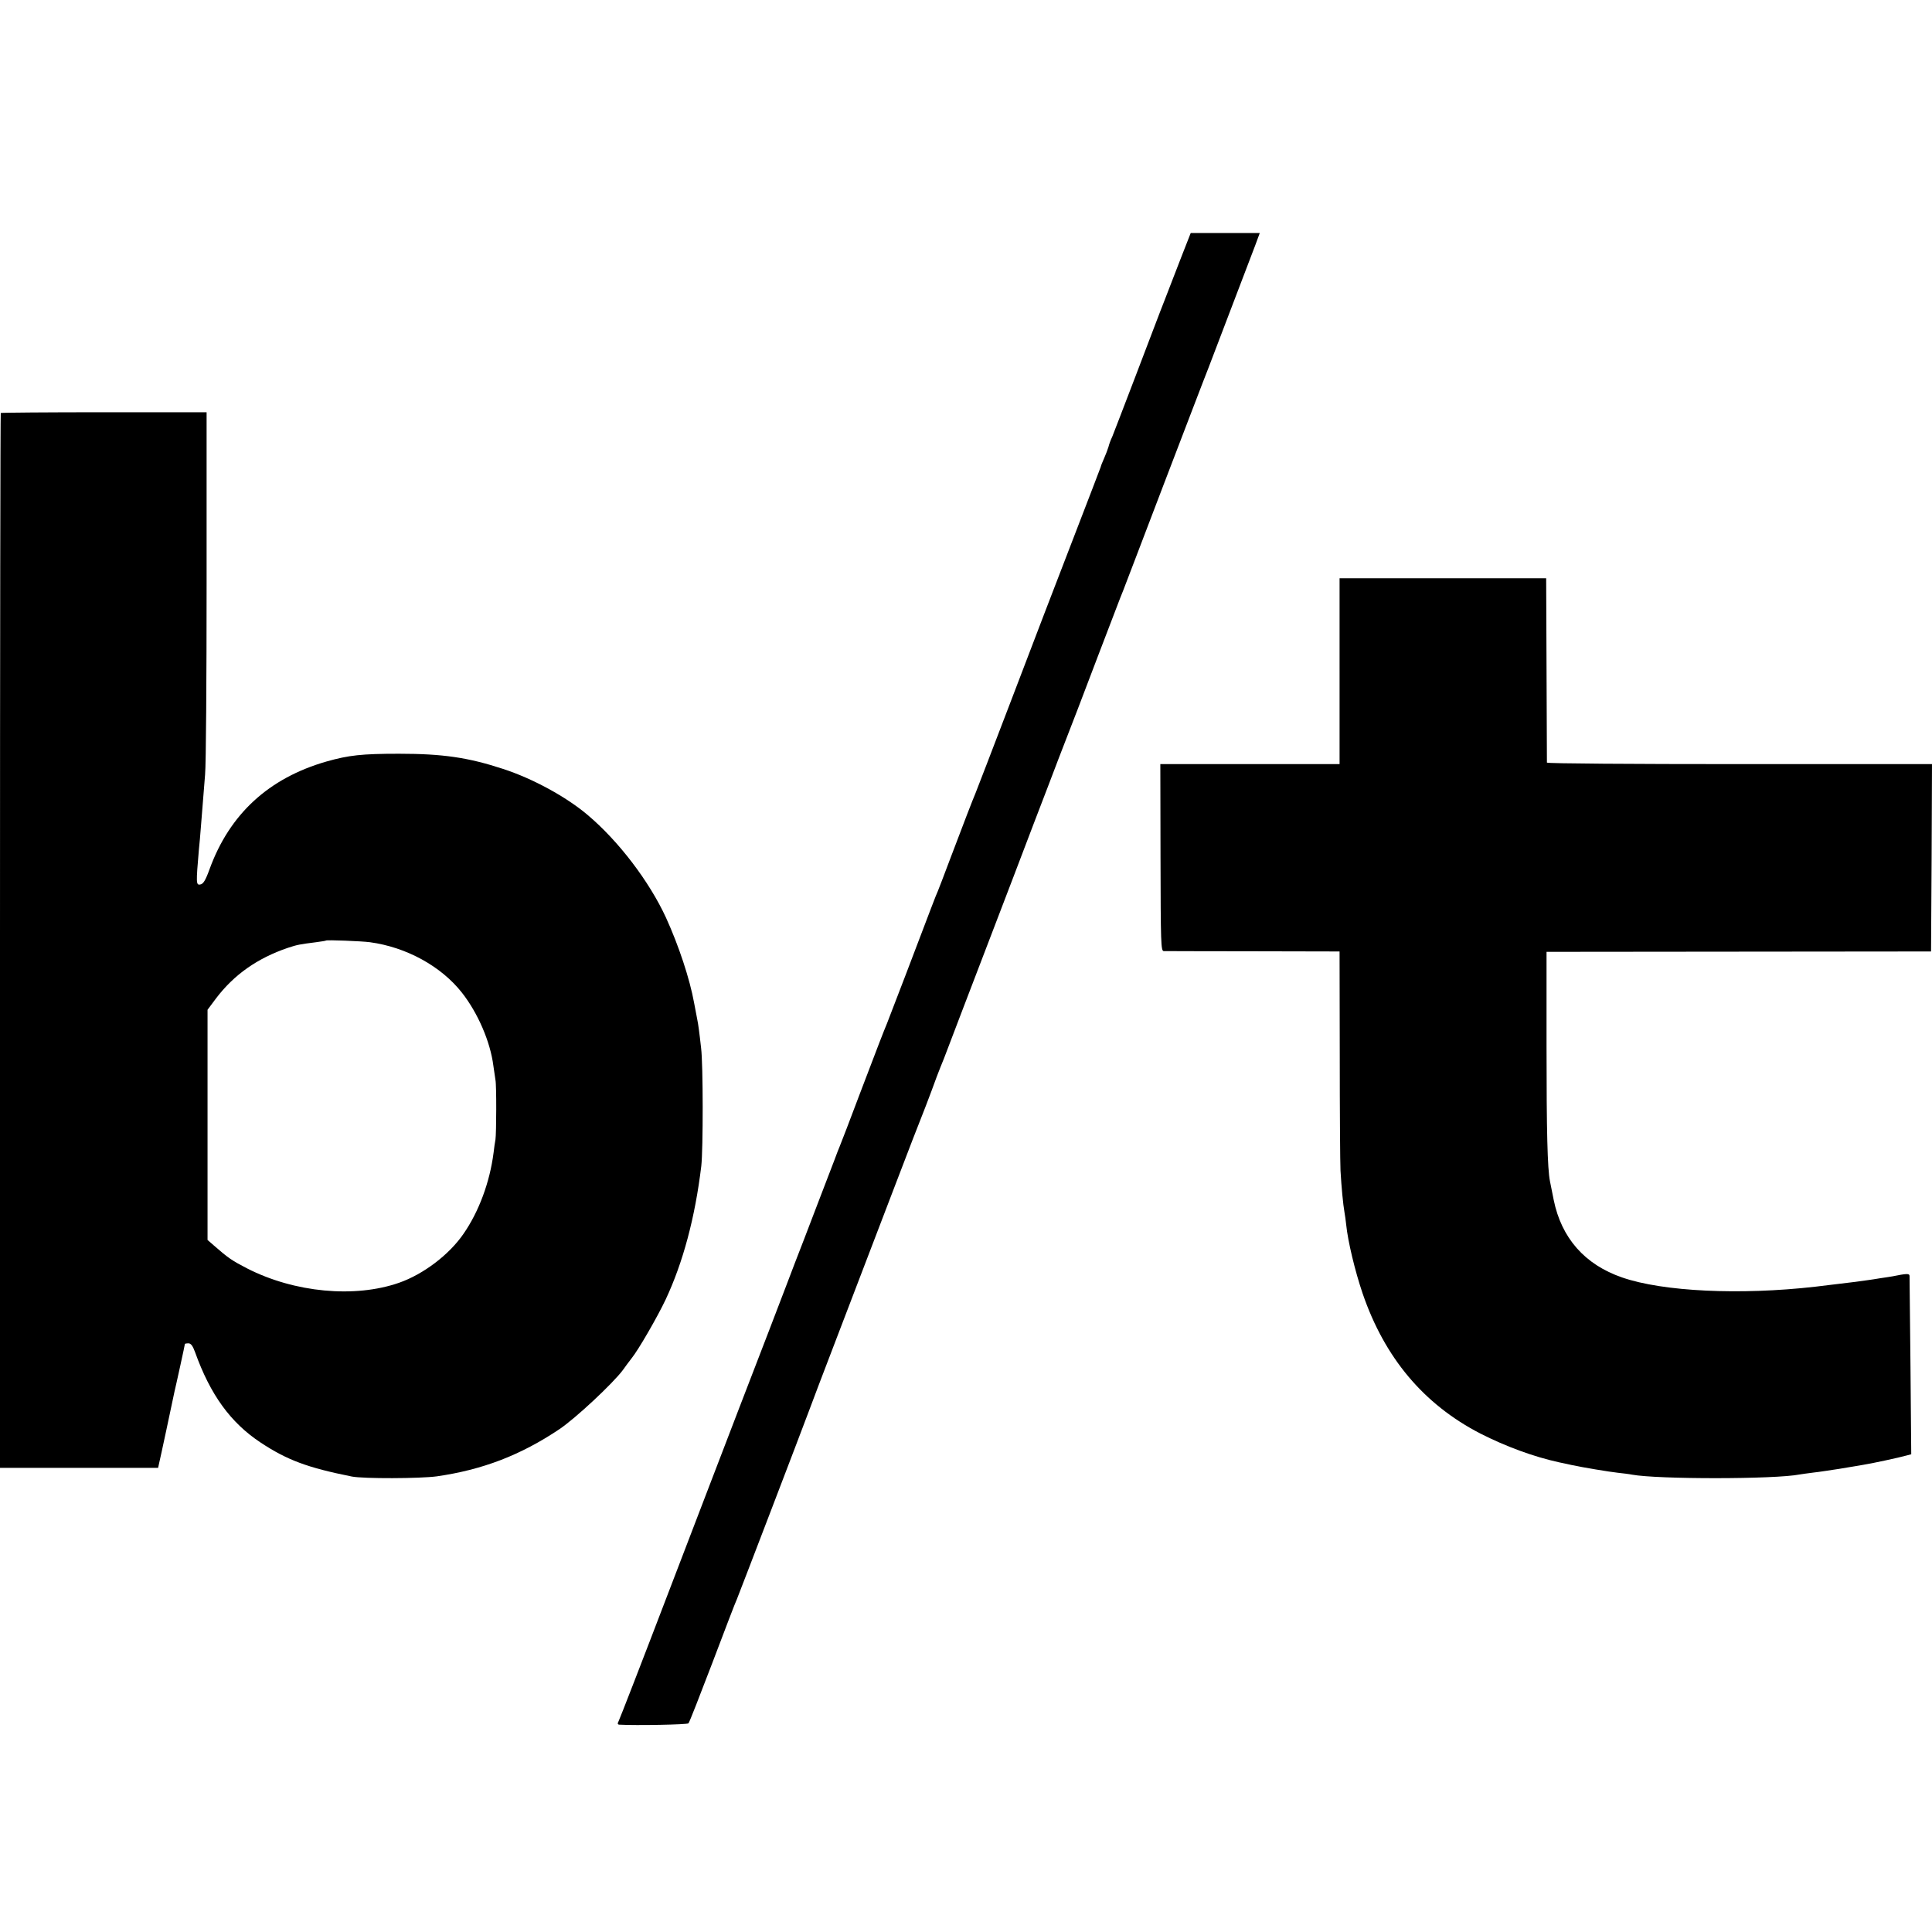
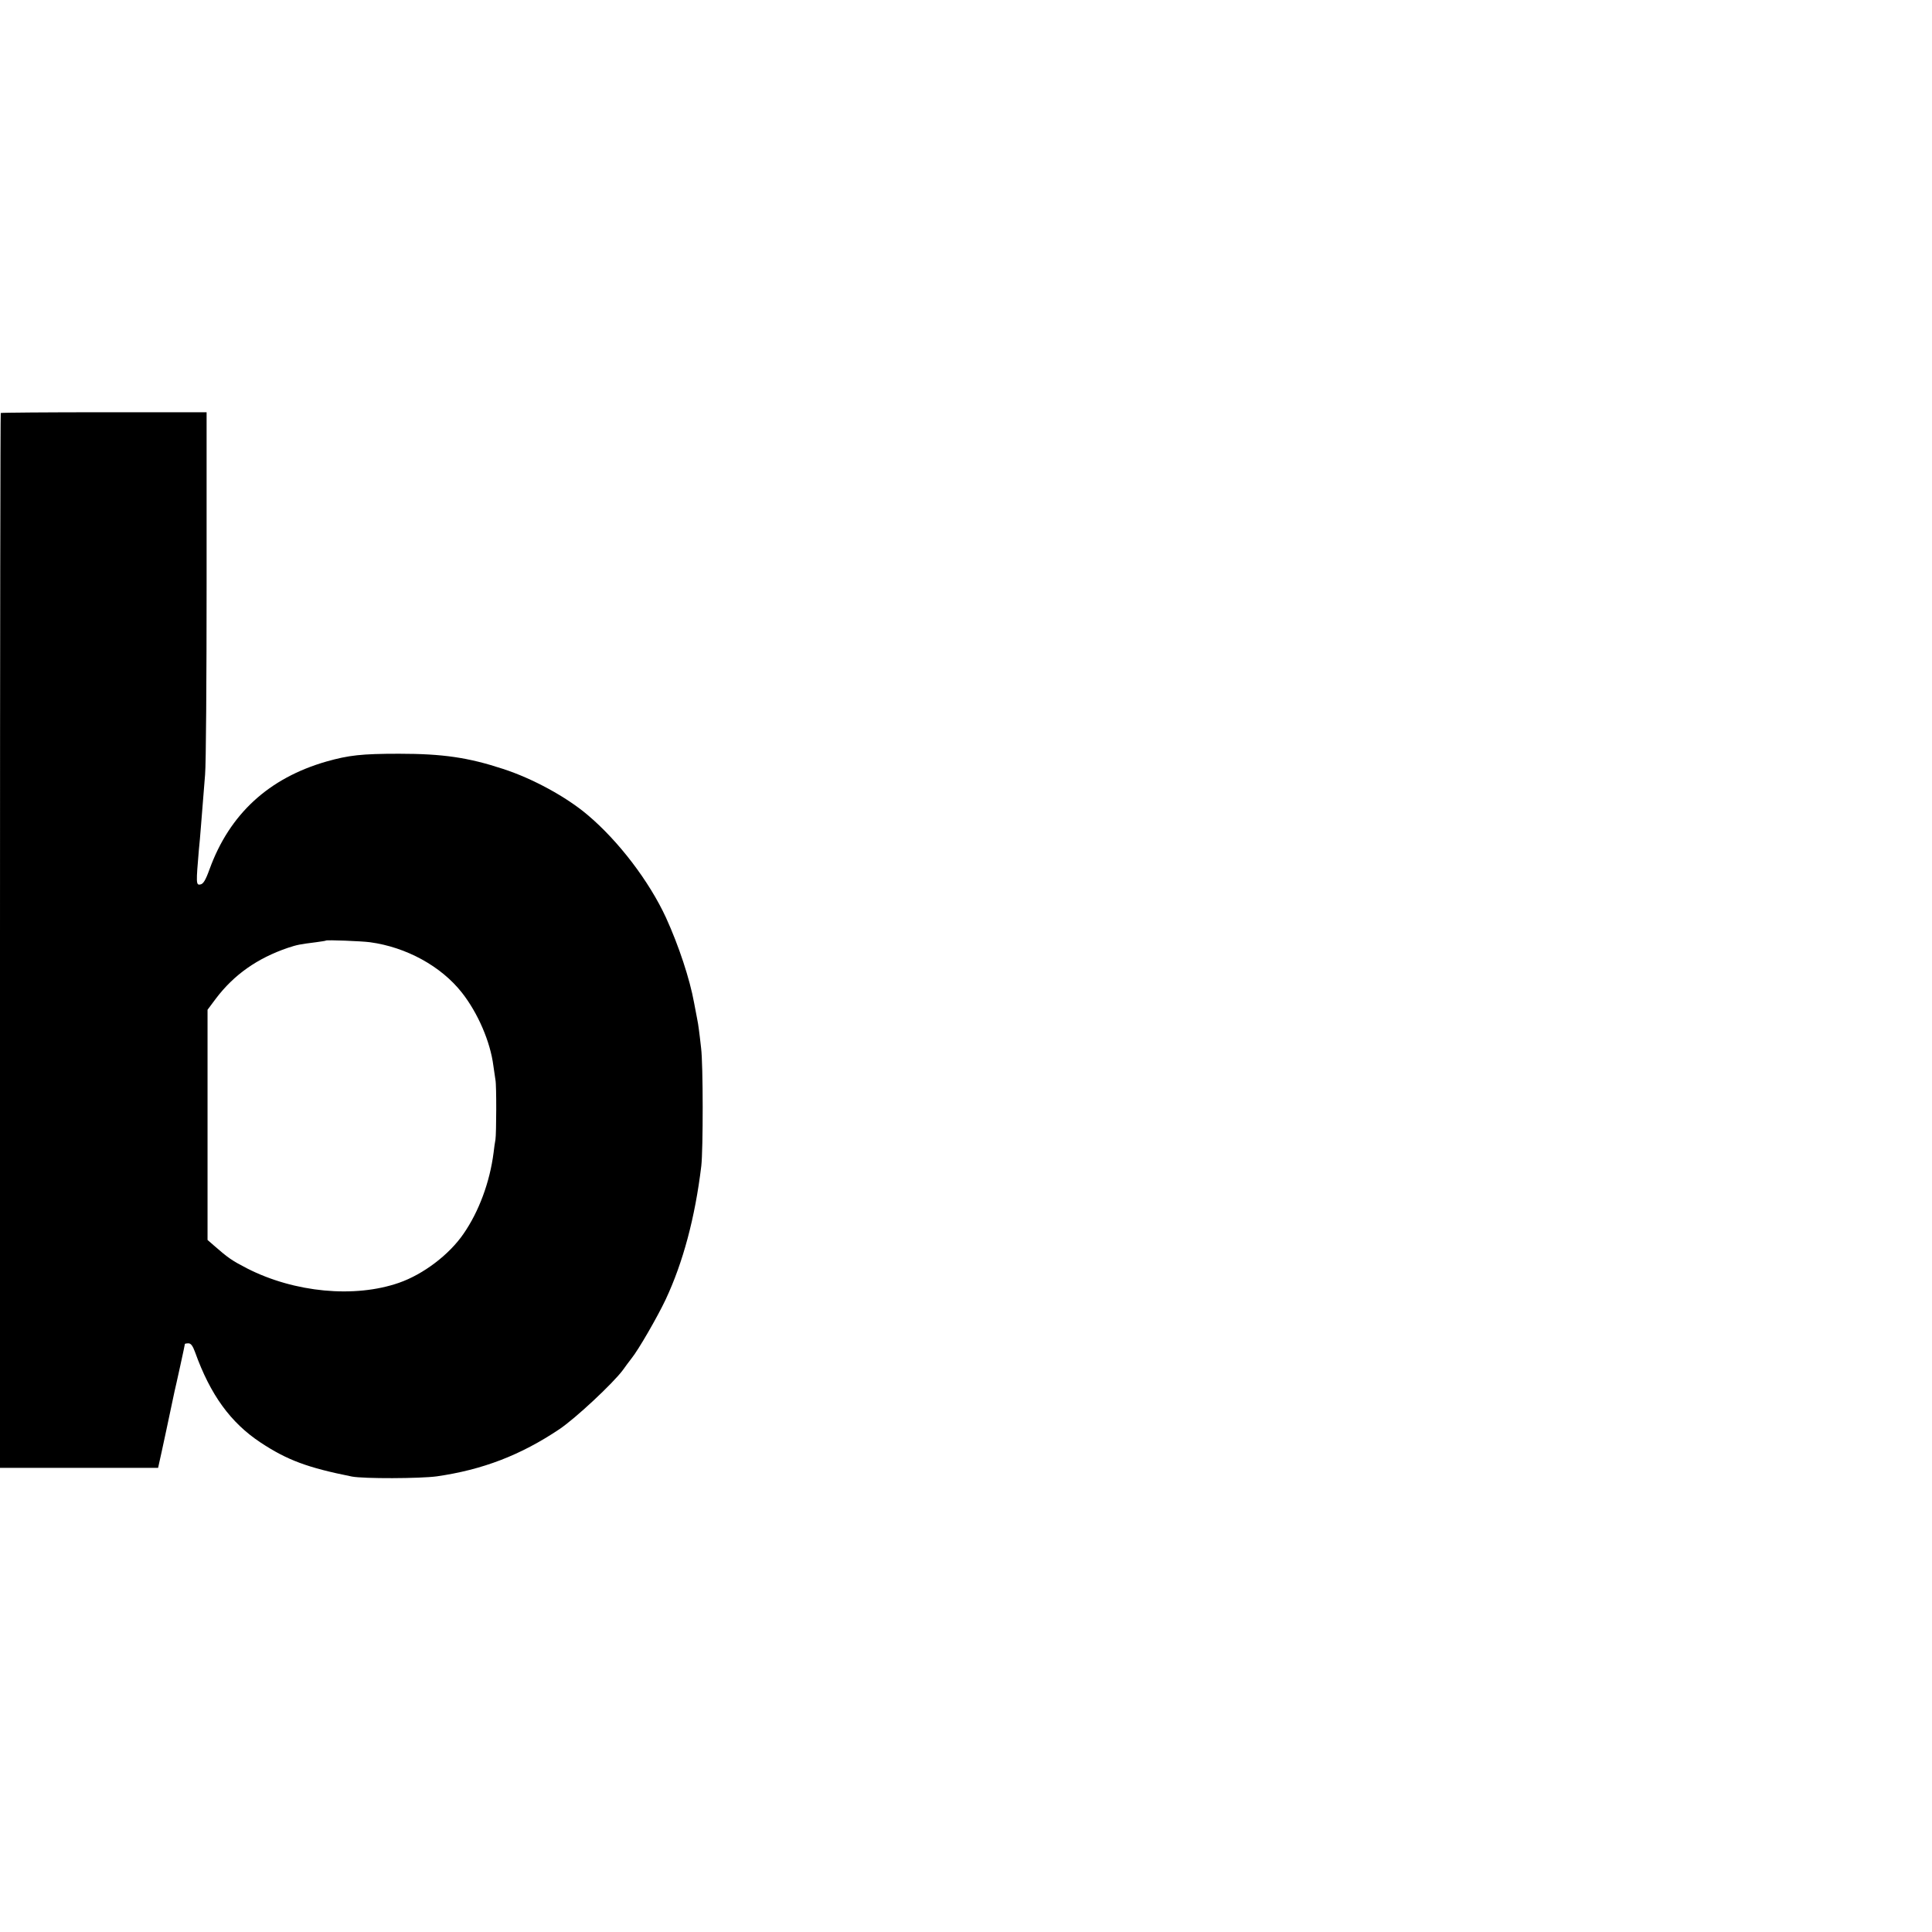
<svg xmlns="http://www.w3.org/2000/svg" height="1024pt" preserveAspectRatio="xMidYMid meet" viewBox="0 0 1024 1024" width="1024pt">
  <g transform="matrix(.1 0 0 -.1 0 1024)">
-     <path d="m6264 8885c-25-66-66-169-89-230-24-60-93-243-155-405s-118-308-125-325c-8-16-17-41-20-54-4-13-14-40-23-60s-17-40-18-46c-2-5-65-172-142-370s-223-580-326-850c-103-269-191-499-196-510-11-25-61-154-135-350-31-82-60-159-65-170-10-21-28-70-169-440-51-132-96-249-100-260-18-43-44-110-141-365-55-146-104-274-109-285s-18-45-29-75c-37-97-112-291-161-420-27-69-70-181-96-250s-67-174-90-235c-23-60-94-245-158-410-63-165-231-601-372-970s-261-678-266-687c-7-13-6-18 3-19 87-5 361 0 367 7 5 5 61 149 126 319 65 171 123 324 131 340 14 34 345 898 379 990 12 33 81 215 154 405s202 527 287 750 159 414 164 425 25 65 46 120c20 55 42 114 49 130 7 17 27 66 43 110 17 44 104 274 195 510 91 237 206 538 256 670 51 132 110 287 132 345 90 232 111 286 213 555 59 154 110 287 113 295s7 17 8 20 5 12 8 20 99 258 212 555c114 297 221 578 240 625 34 88 205 537 248 650l24 65h-183-183z" />
    <path d="m4 8051c-2-2-4-1261-4-2798v-2793h419 419l5 23c5 19 71 328 82 382 3 11 16 71 30 134s25 116 25 118c0 1 8 3 19 3 13 0 23-14 35-47 81-226 188-373 346-478 142-94 250-134 485-181 62-12 361-11 450 1 243 35 444 112 650 250 86 58 283 242 336 313 13 19 34 46 46 62 36 44 137 219 181 312 92 196 156 434 189 708 10 88 10 538-1 625-4 39-10 84-12 100-2 17-6 41-9 55s-10 51-16 84c-23 128-82 305-149 452-89 193-252 407-416 545-112 95-291 193-449 244-183 60-318 80-550 80-199 0-267-8-384-41-307-88-514-279-620-570-22-61-34-80-50-82-22-4-22 8-7 183 3 28 8 84 11 125s8 98 10 125c2 28 8 95 12 150 5 55 8 509 8 1010v910h-543c-299 0-545-2-548-4zm1957-2805c192-26 377-127 487-267 85-108 151-261 167-388 4-30 9-63 11-75 6-27 5-284 0-316-3-14-7-45-10-70-20-156-78-312-159-429-76-111-213-215-342-260-235-82-554-52-805 76-81 42-99 54-178 123l-32 28v610 610l44 59c96 127 220 214 381 269 51 17 64 19 150 30 28 4 51 7 53 9 5 4 188-3 233-9z" />
-     <path d="m7100 6683v-493h-475-475l1-495c1-455 2-495 17-496 9 0 223-1 475-1l457-1 1-546c0-300 2-577 4-616 5-88 14-181 21-220 3-16 7-46 9-65 9-90 47-247 87-365 117-342 324-588 624-743 136-69 282-123 419-153 22-4 51-11 65-14 61-13 199-36 245-41 28-3 61-7 75-10 136-25 757-25 889 1 10 2 42 6 72 10 30 3 92 13 139 20 47 8 103 17 125 21 40 6 190 38 232 50l23 6-4 467c-3 256-5 472-5 479-1 13-17 12-91-3-13-2-42-7-65-10-22-4-51-8-65-10s-43-6-65-9c-40-5-55-7-215-26-397-45-805-26-1022 49-198 68-322 209-363 411-9 46-16 80-20 100-13 67-18 260-18 715v500l1019 1 1019 1 3 496 2 497h-1020c-561 0-1020 3-1021 8 0 4-1 225-2 492l-2 485h-547-548z" />
  </g>
</svg>